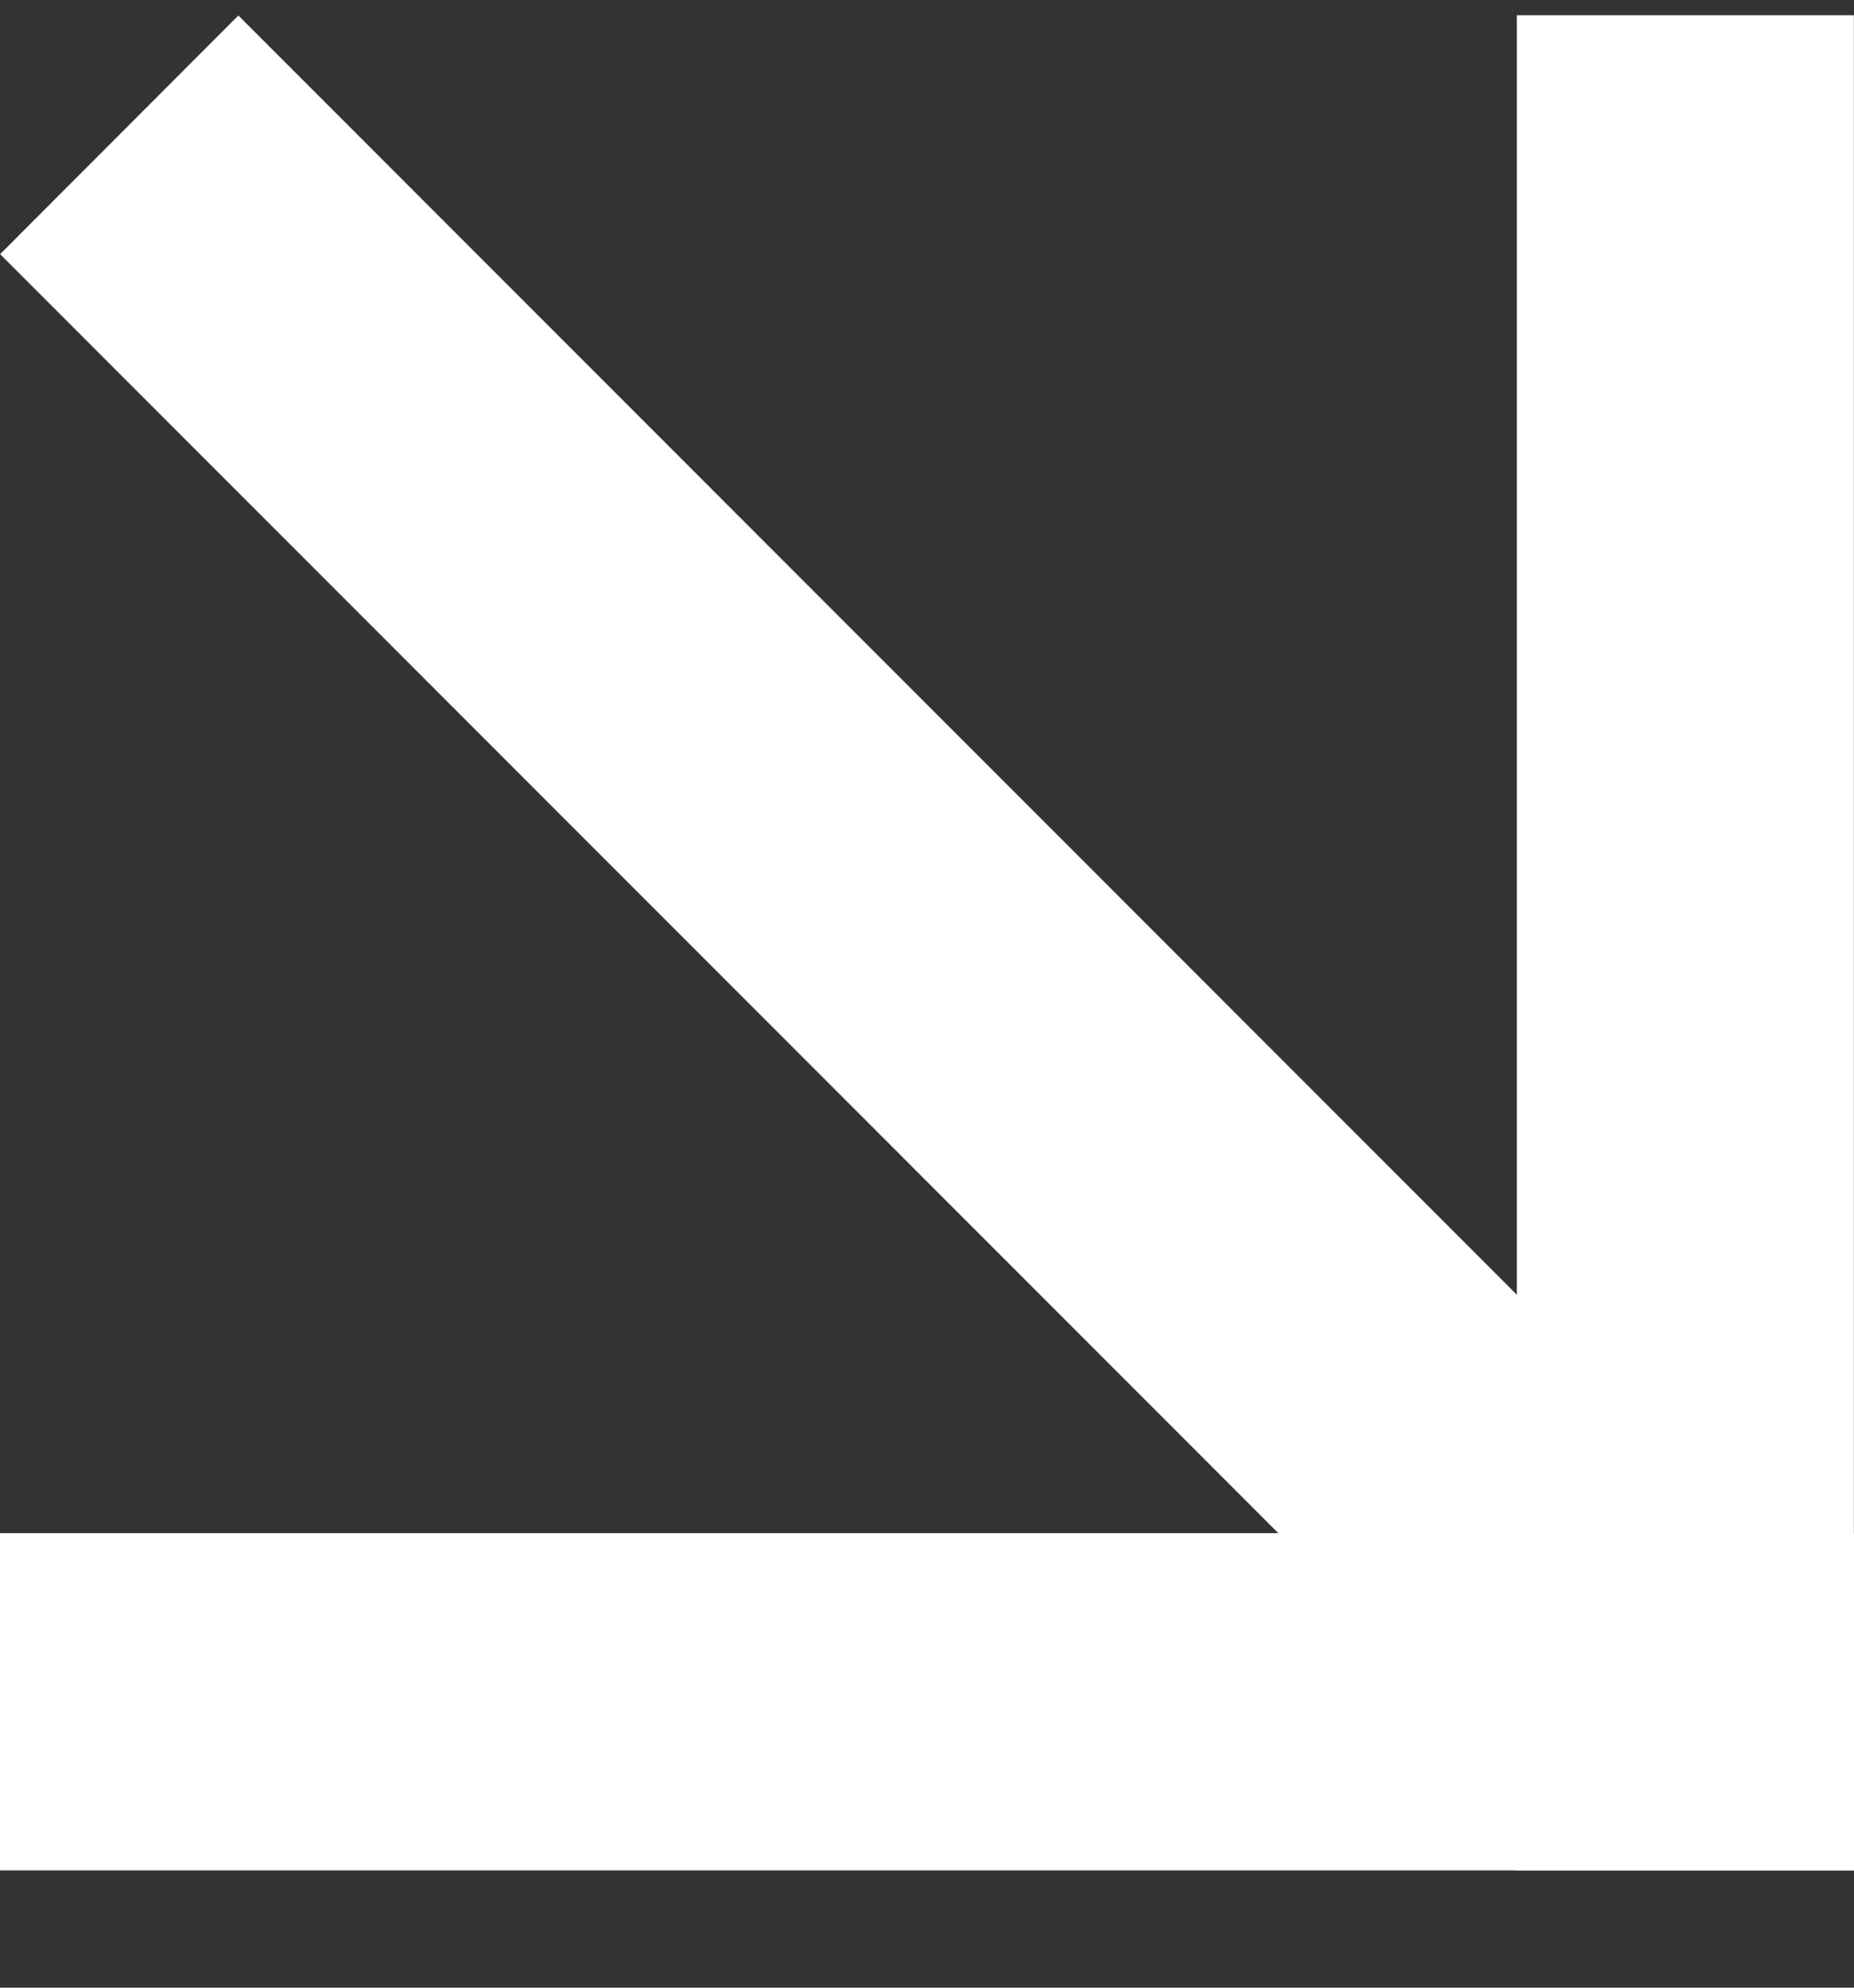
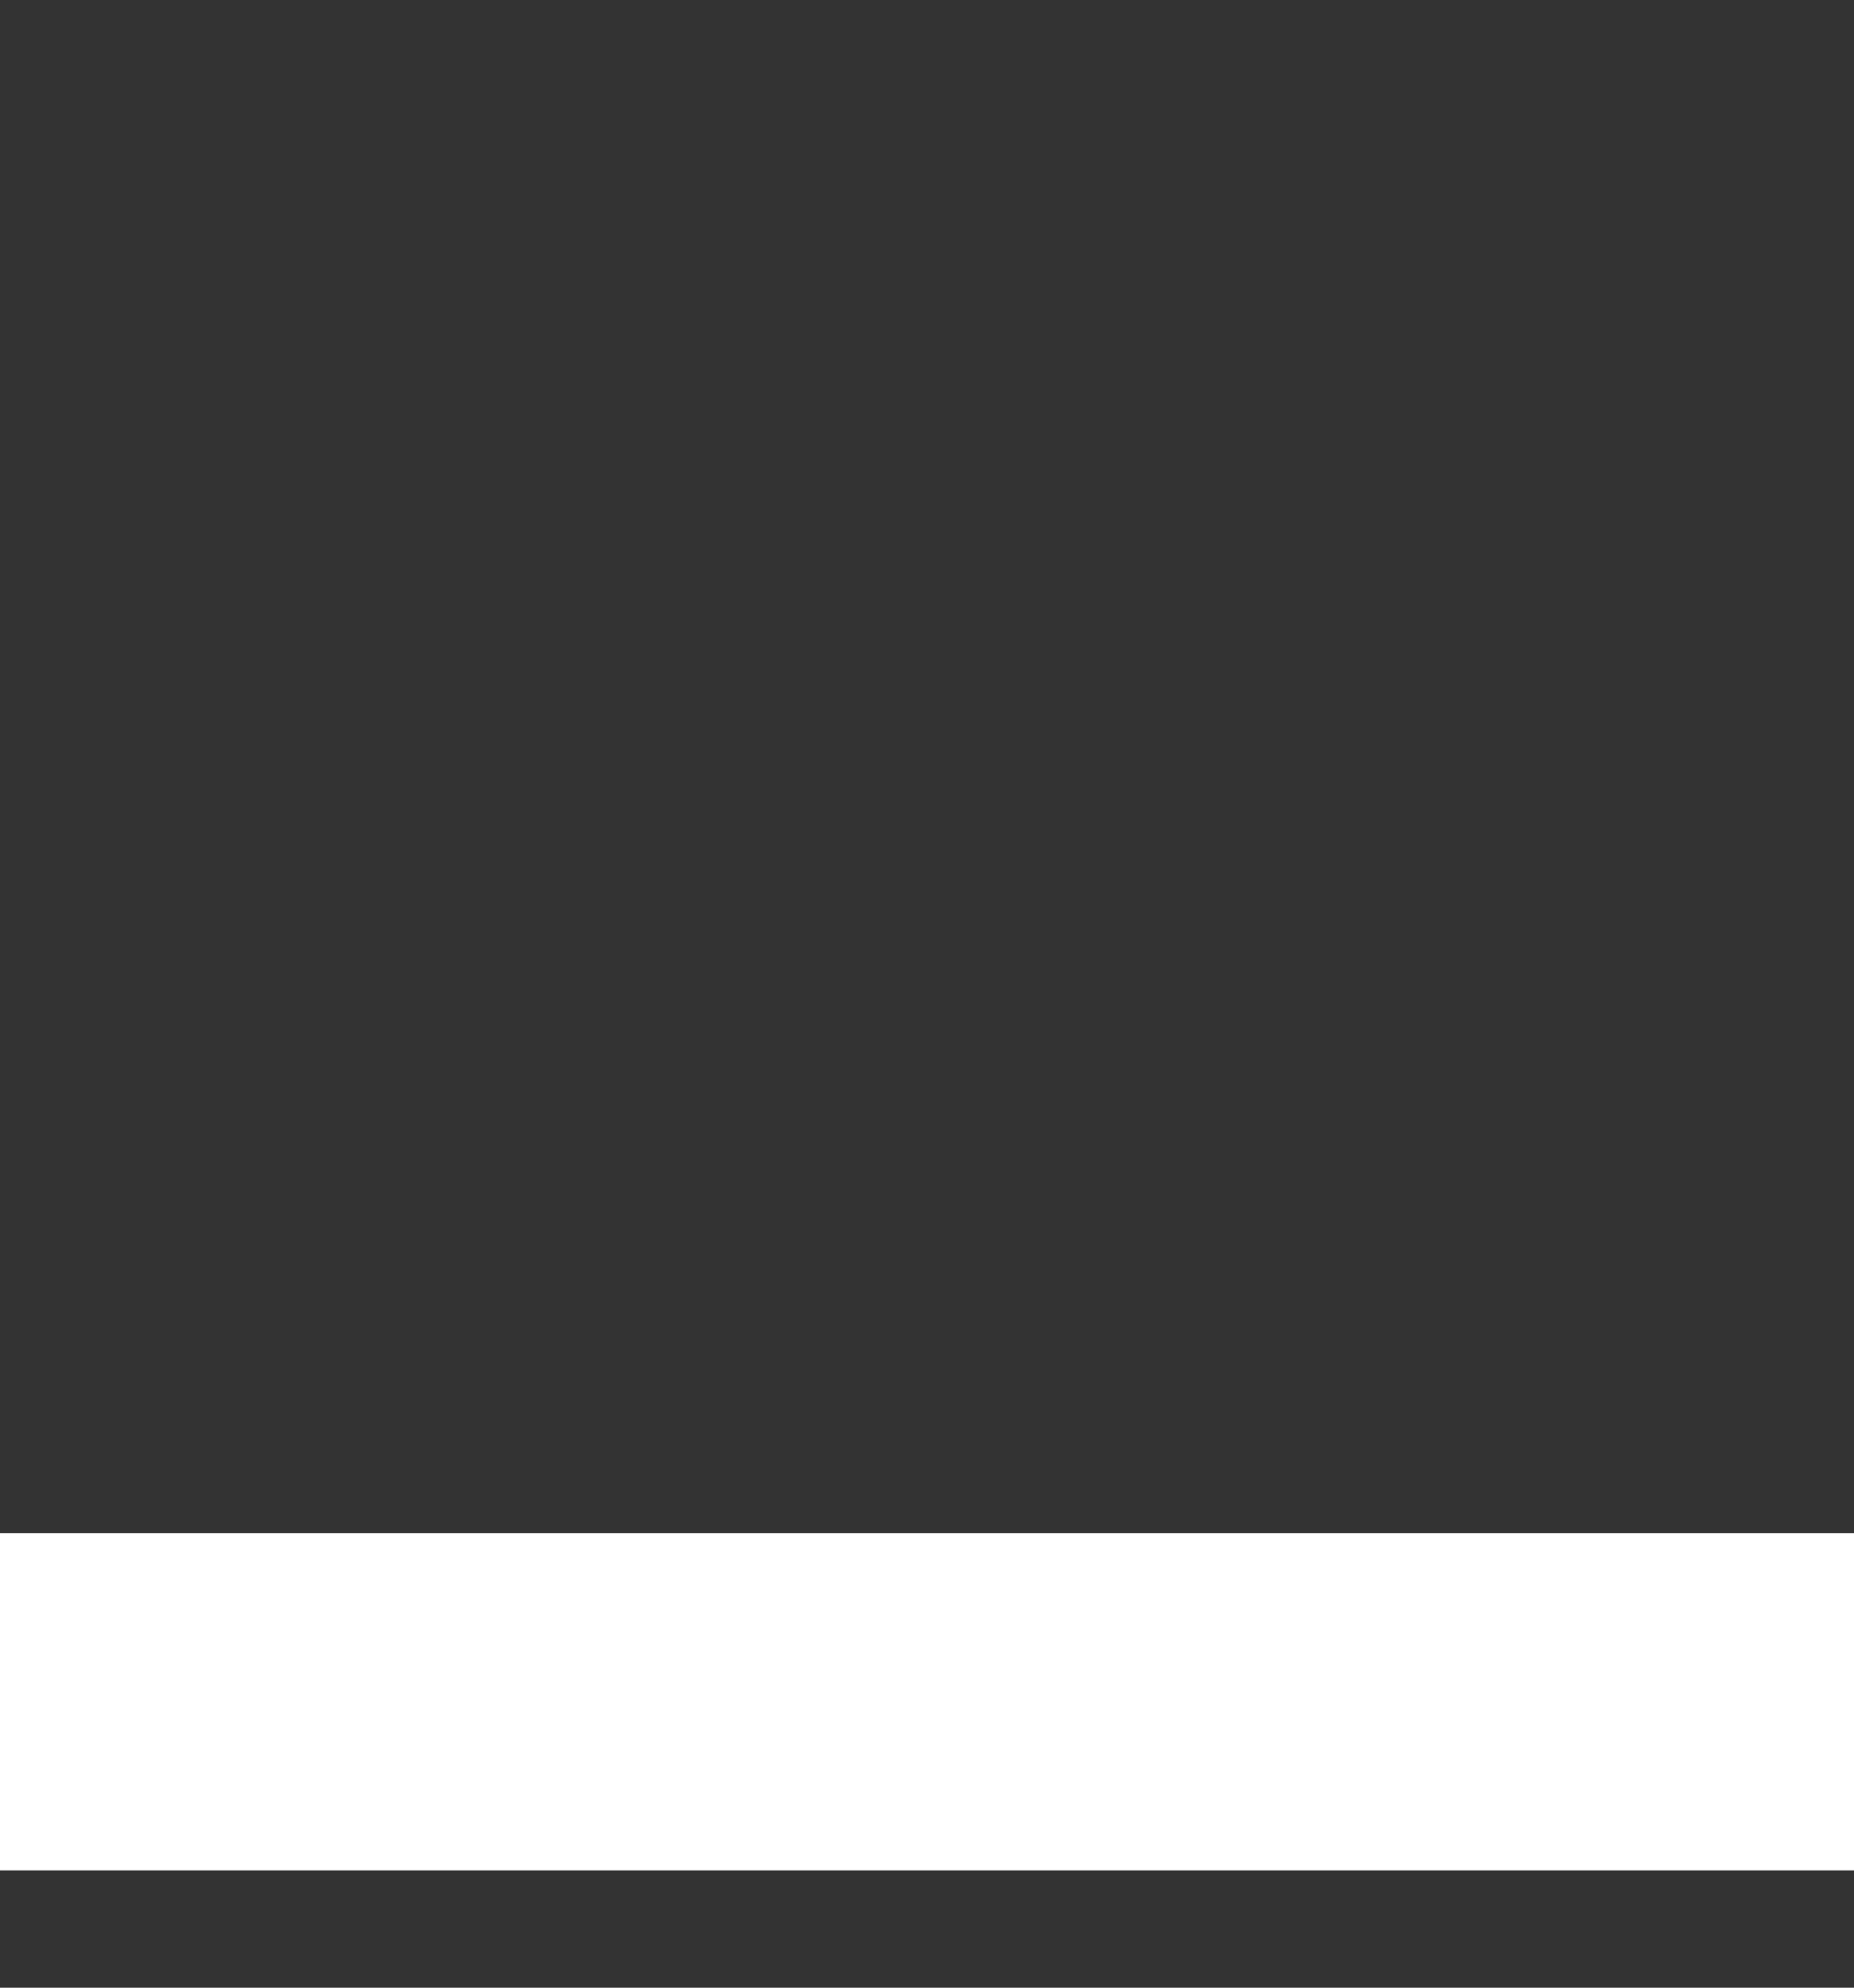
<svg xmlns="http://www.w3.org/2000/svg" width="14" height="15" viewBox="0 0 14 15" fill="none">
  <rect x="0" y="0" width="14" height="15" fill="#333333" stroke="none" />
  <rect width="14" height="2.545" transform="matrix(1 0 0 -1 0 14.115)" fill="white" />
-   <rect width="14" height="2.545" transform="matrix(-4.37114e-08 1 1 4.37114e-08 11.454 0.115)" fill="white" />
-   <path d="M0.001 1.918L10.738 12.655L12.538 10.855L1.801 0.118L1.799 0.118L0.001 1.918Z" fill="white" />
</svg>